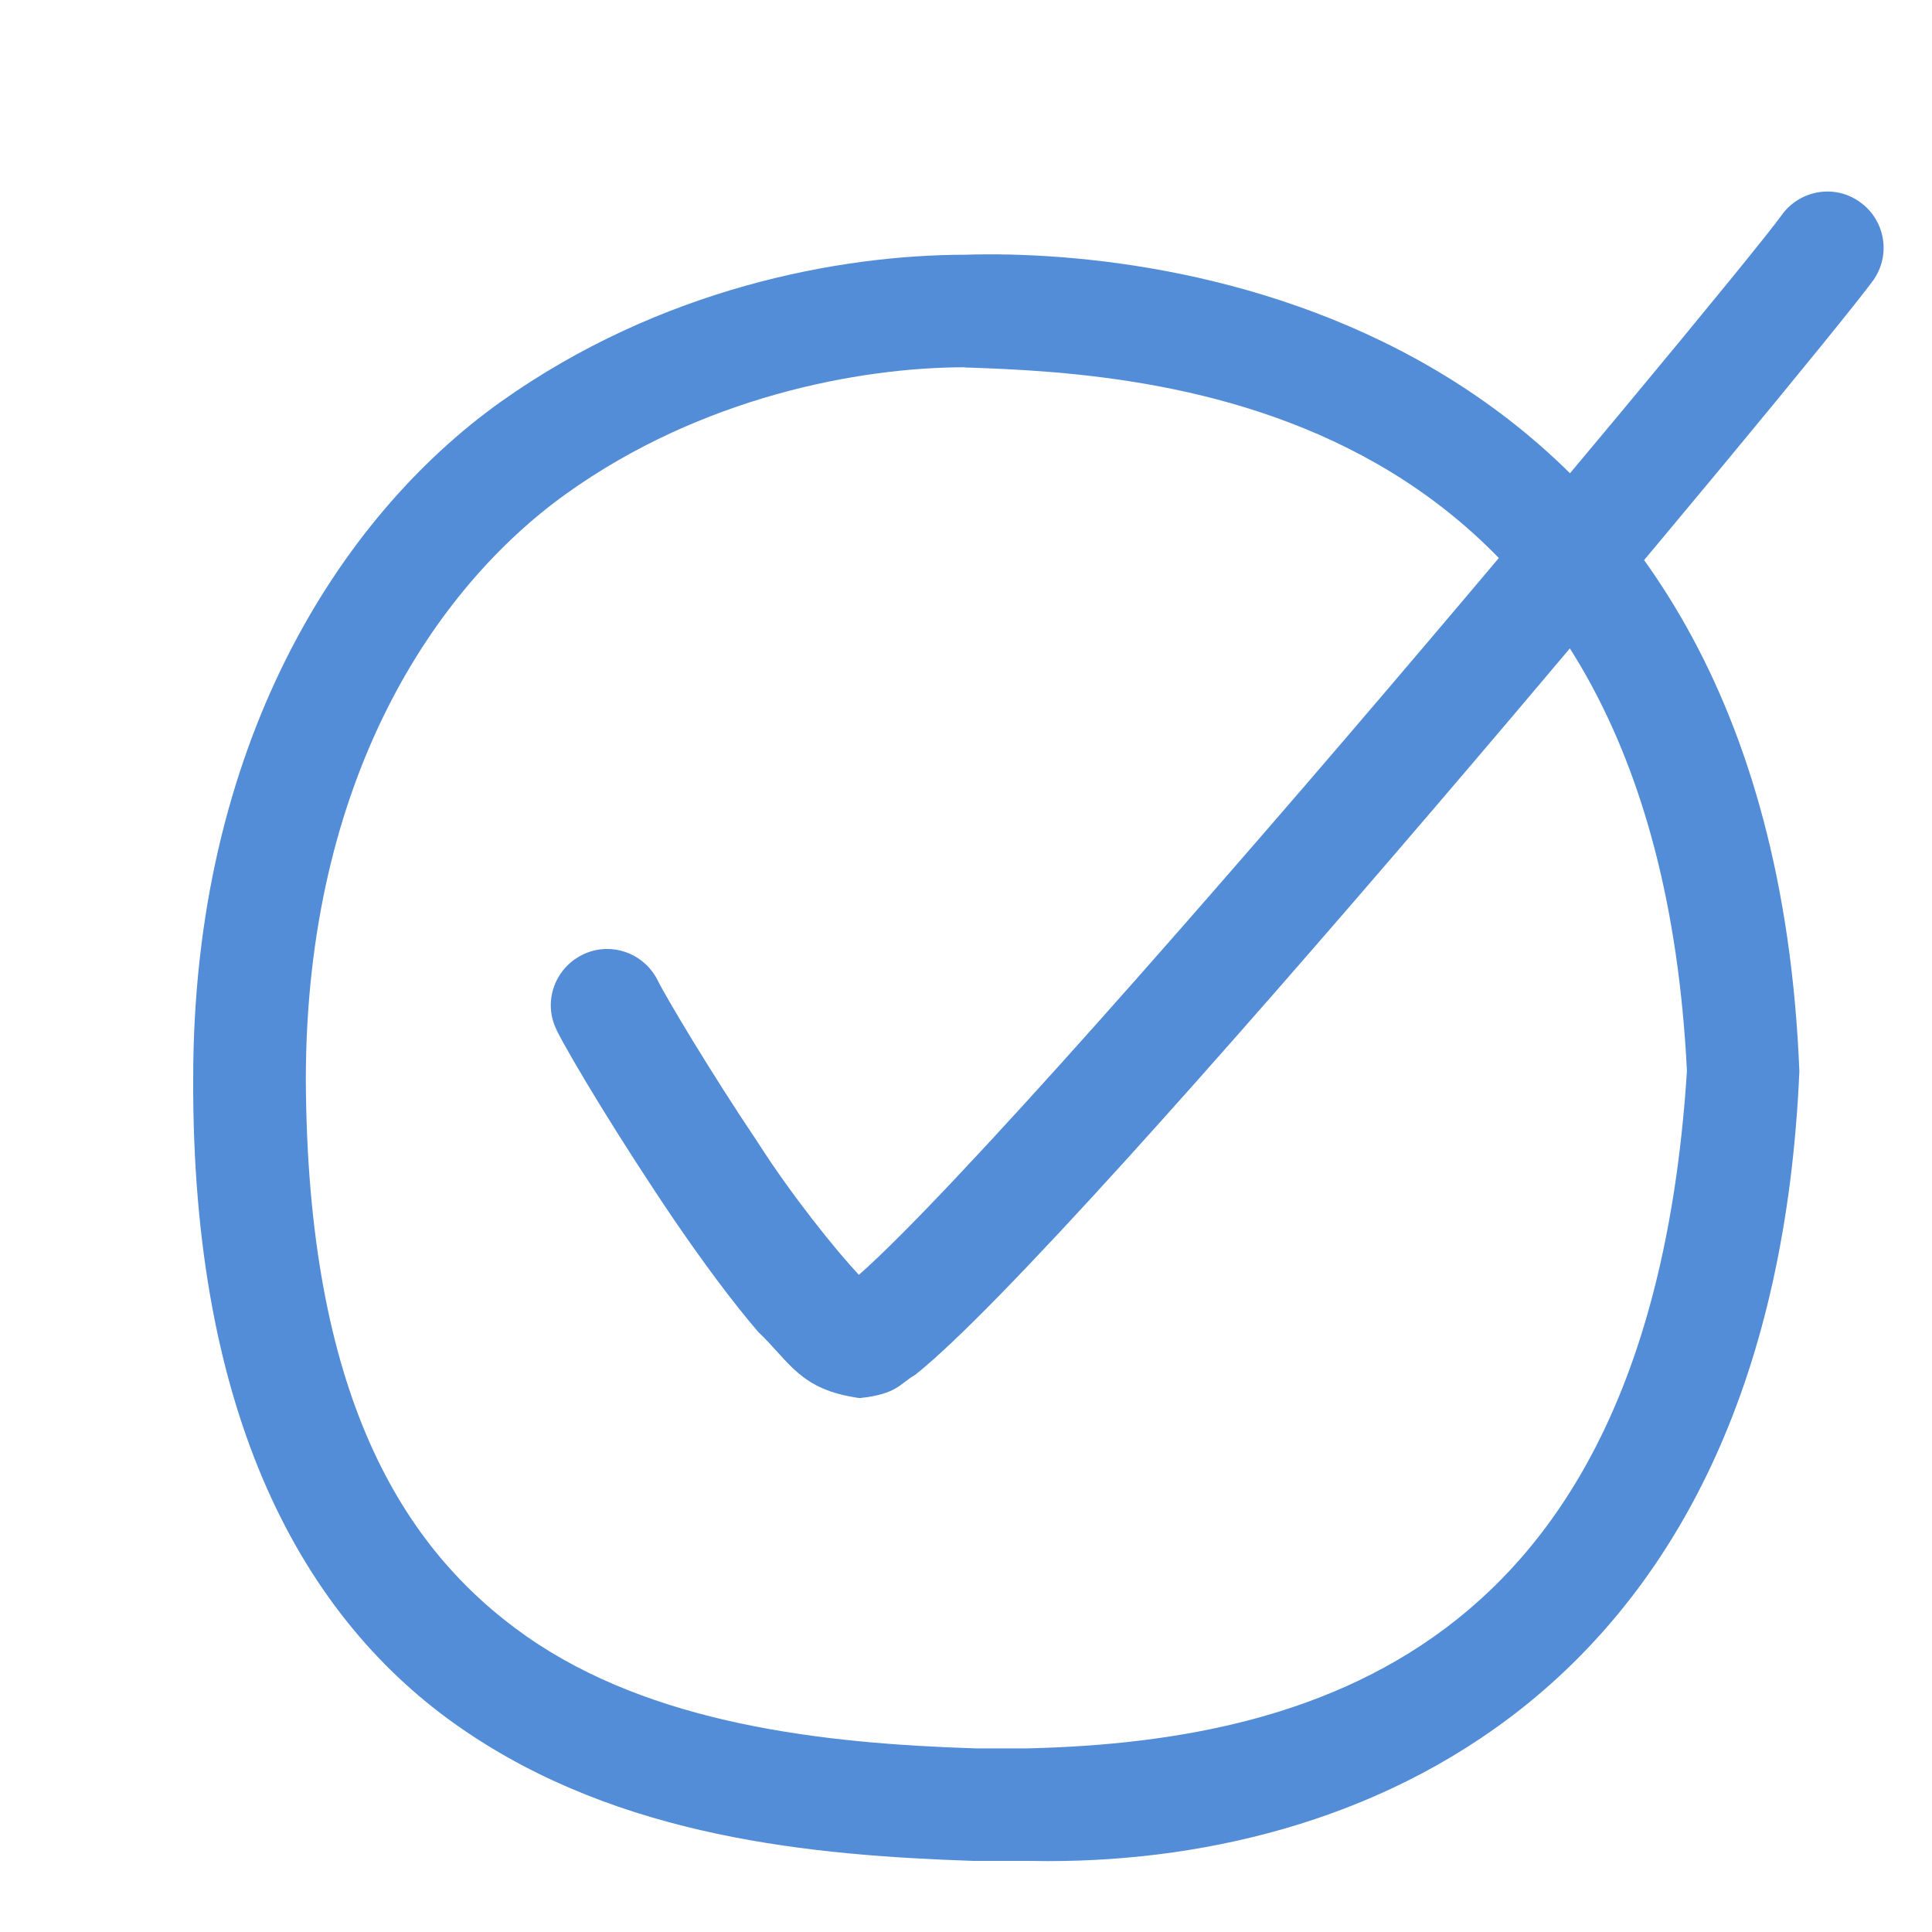
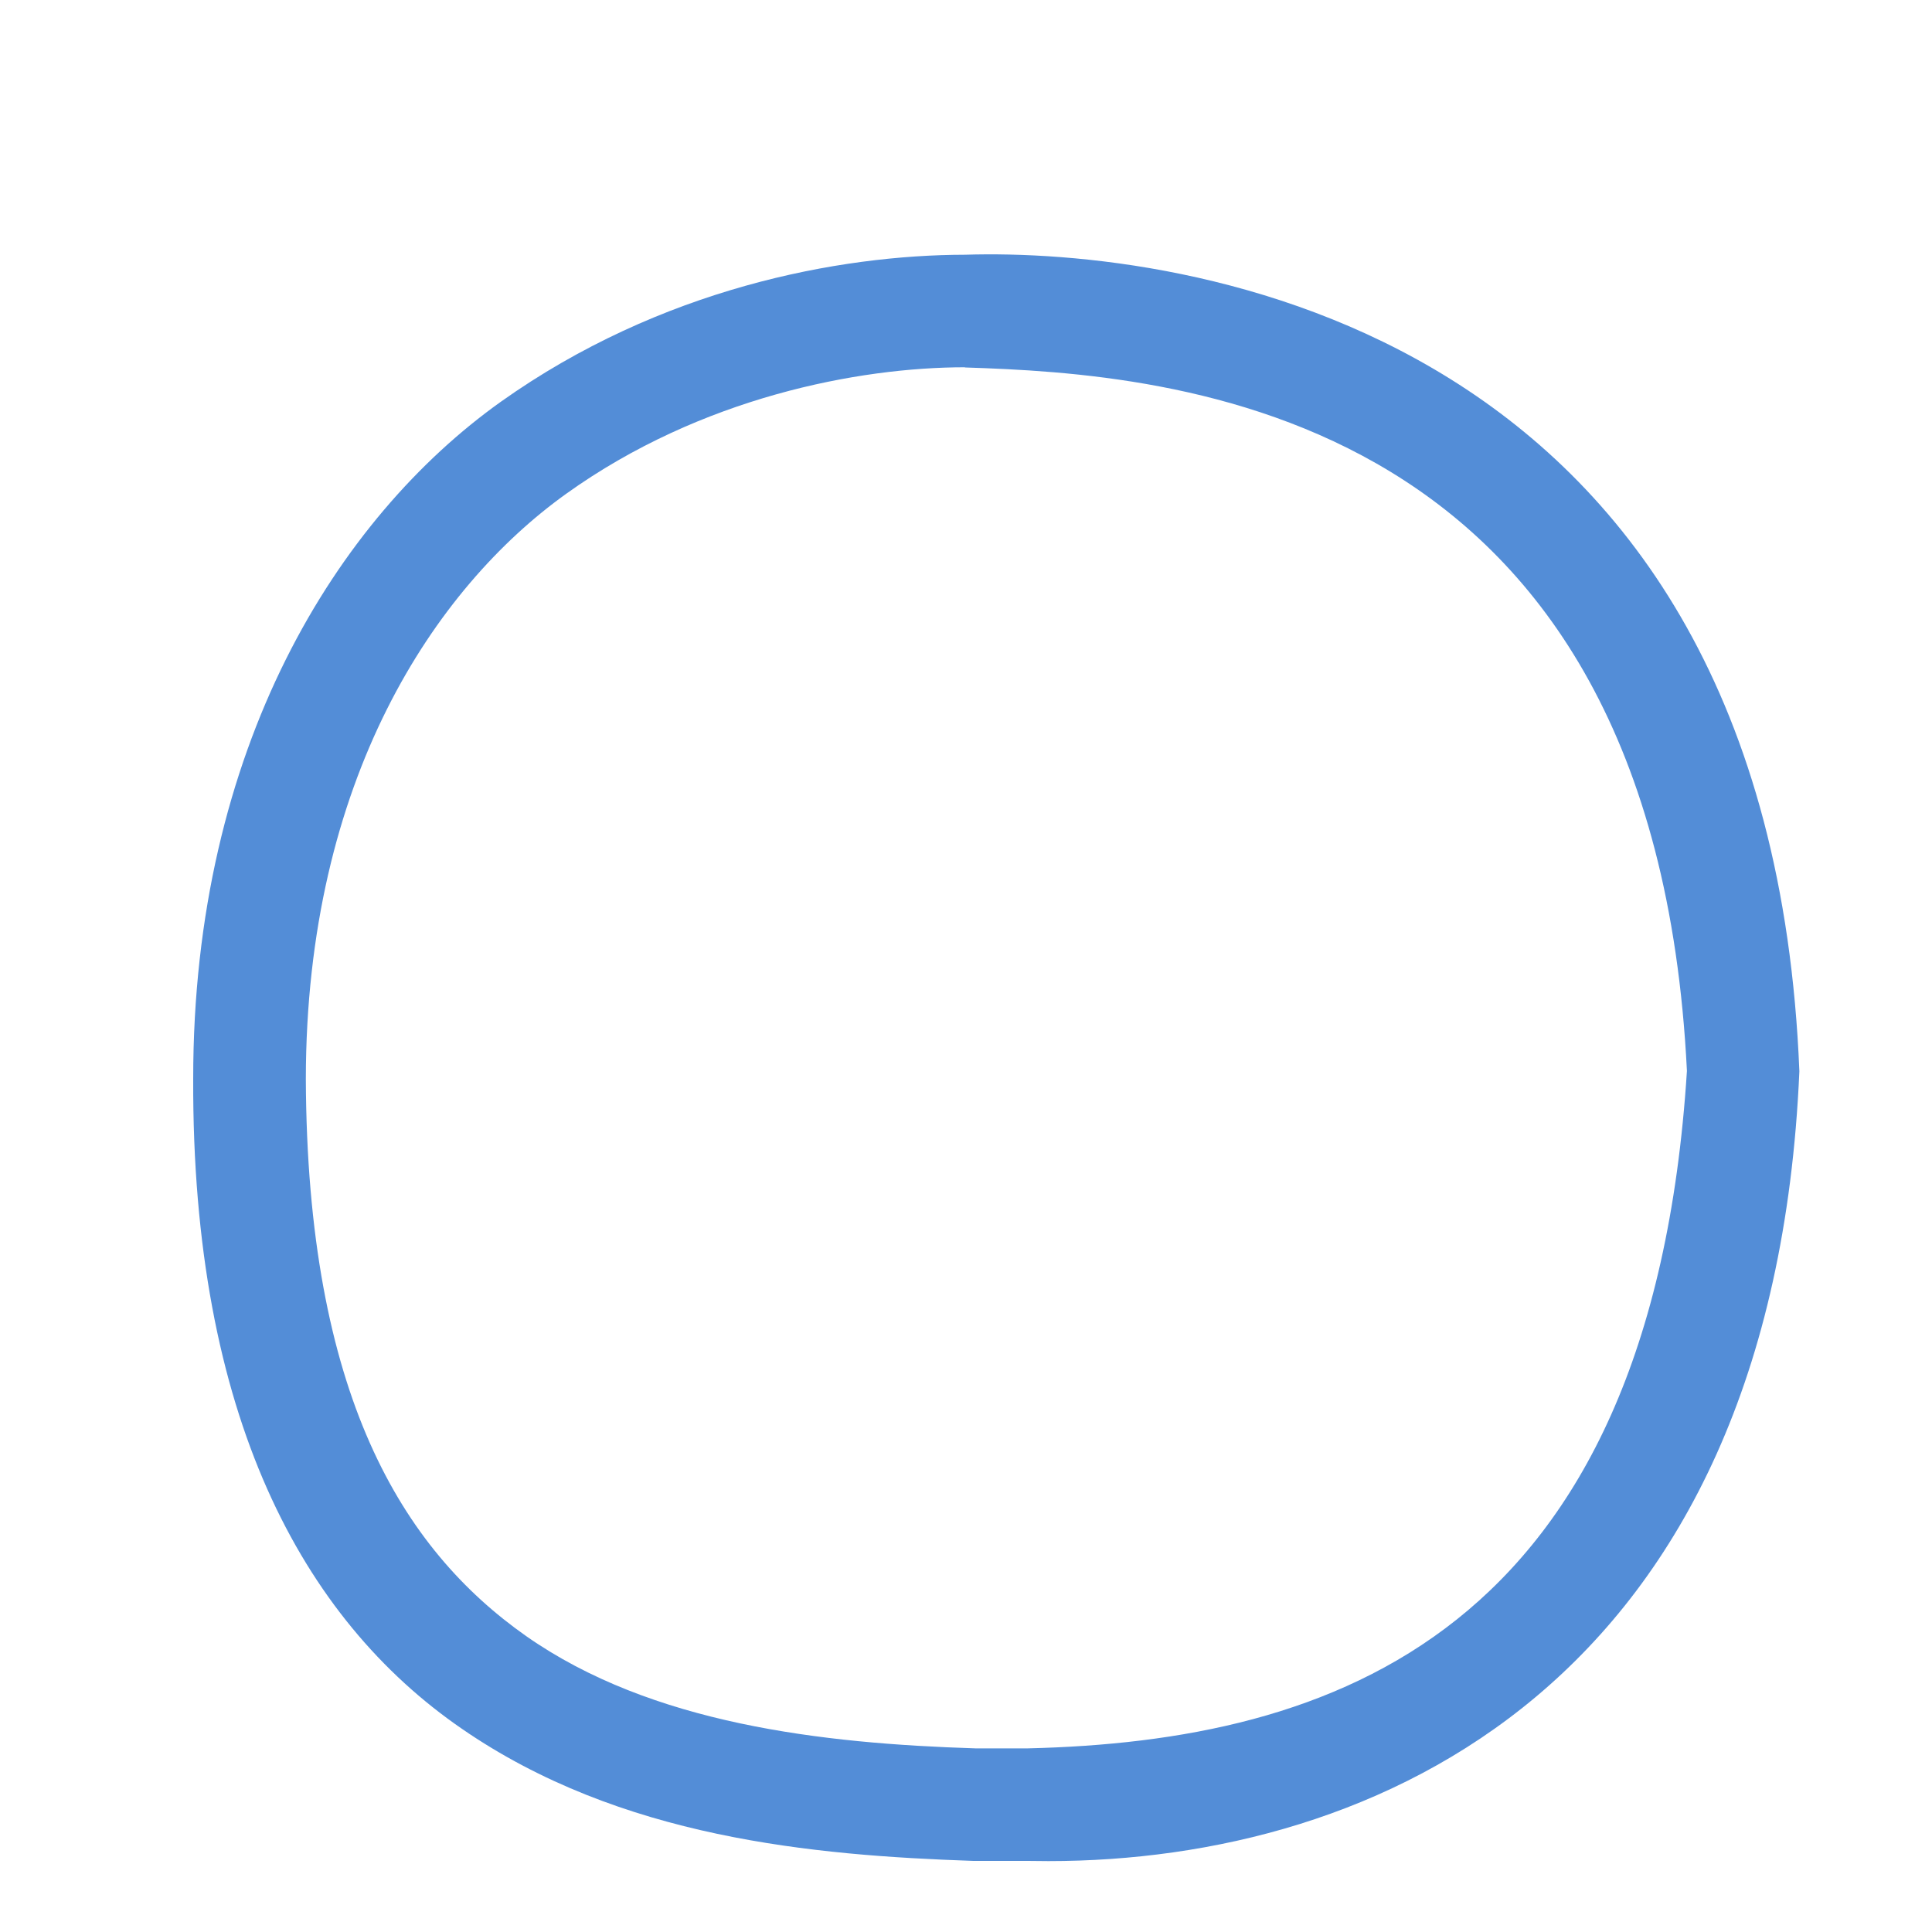
<svg xmlns="http://www.w3.org/2000/svg" width="20" height="20" viewBox="0 0 20 20" fill="none">
  <path d="M10.641 19.264H10.532C10.422 19.264 10.206 19.264 10.076 19.264C8.416 19.207 6.423 19.028 4.781 17.896C3.128 16.759 1.987 14.653 2 11.17C1.998 7.732 3.499 5.361 5.183 4.16C6.839 2.983 8.689 2.639 9.989 2.637V3.222V3.802C8.89 3.802 7.256 4.112 5.862 5.111C4.498 6.088 3.169 8.073 3.166 11.17C3.179 14.435 4.161 16.033 5.447 16.937C6.746 17.847 8.509 18.049 10.097 18.099H10.532H10.641C13.76 18.025 17.09 16.95 17.463 11.086C17.121 4.194 12.123 3.872 9.989 3.804V3.222V2.637C12.208 2.567 18.315 3.335 18.627 11.09C18.351 17.449 14.23 19.266 10.854 19.266C10.782 19.266 10.711 19.265 10.641 19.264Z" fill="#538DD7" />
-   <path d="M7.85 13.789C7.573 13.467 7.274 13.059 6.988 12.642C6.413 11.795 5.903 10.945 5.764 10.668H5.765C5.618 10.38 5.737 10.031 6.025 9.886C6.311 9.741 6.661 9.858 6.807 10.146C6.877 10.293 7.348 11.088 7.848 11.831C8.196 12.376 8.652 12.942 8.891 13.197C8.949 13.146 9.017 13.084 9.092 13.012C9.38 12.738 9.775 12.327 10.234 11.831C11.153 10.839 12.331 9.499 13.509 8.133C15.849 5.416 18.215 2.55 18.443 2.228C18.631 1.965 18.995 1.903 19.256 2.093C19.516 2.279 19.578 2.642 19.39 2.904C18.797 3.715 11.147 12.914 9.47 14.235C9.313 14.324 9.29 14.431 8.9 14.473C8.279 14.389 8.173 14.094 7.85 13.789Z" fill="#538DD7" />
</svg>